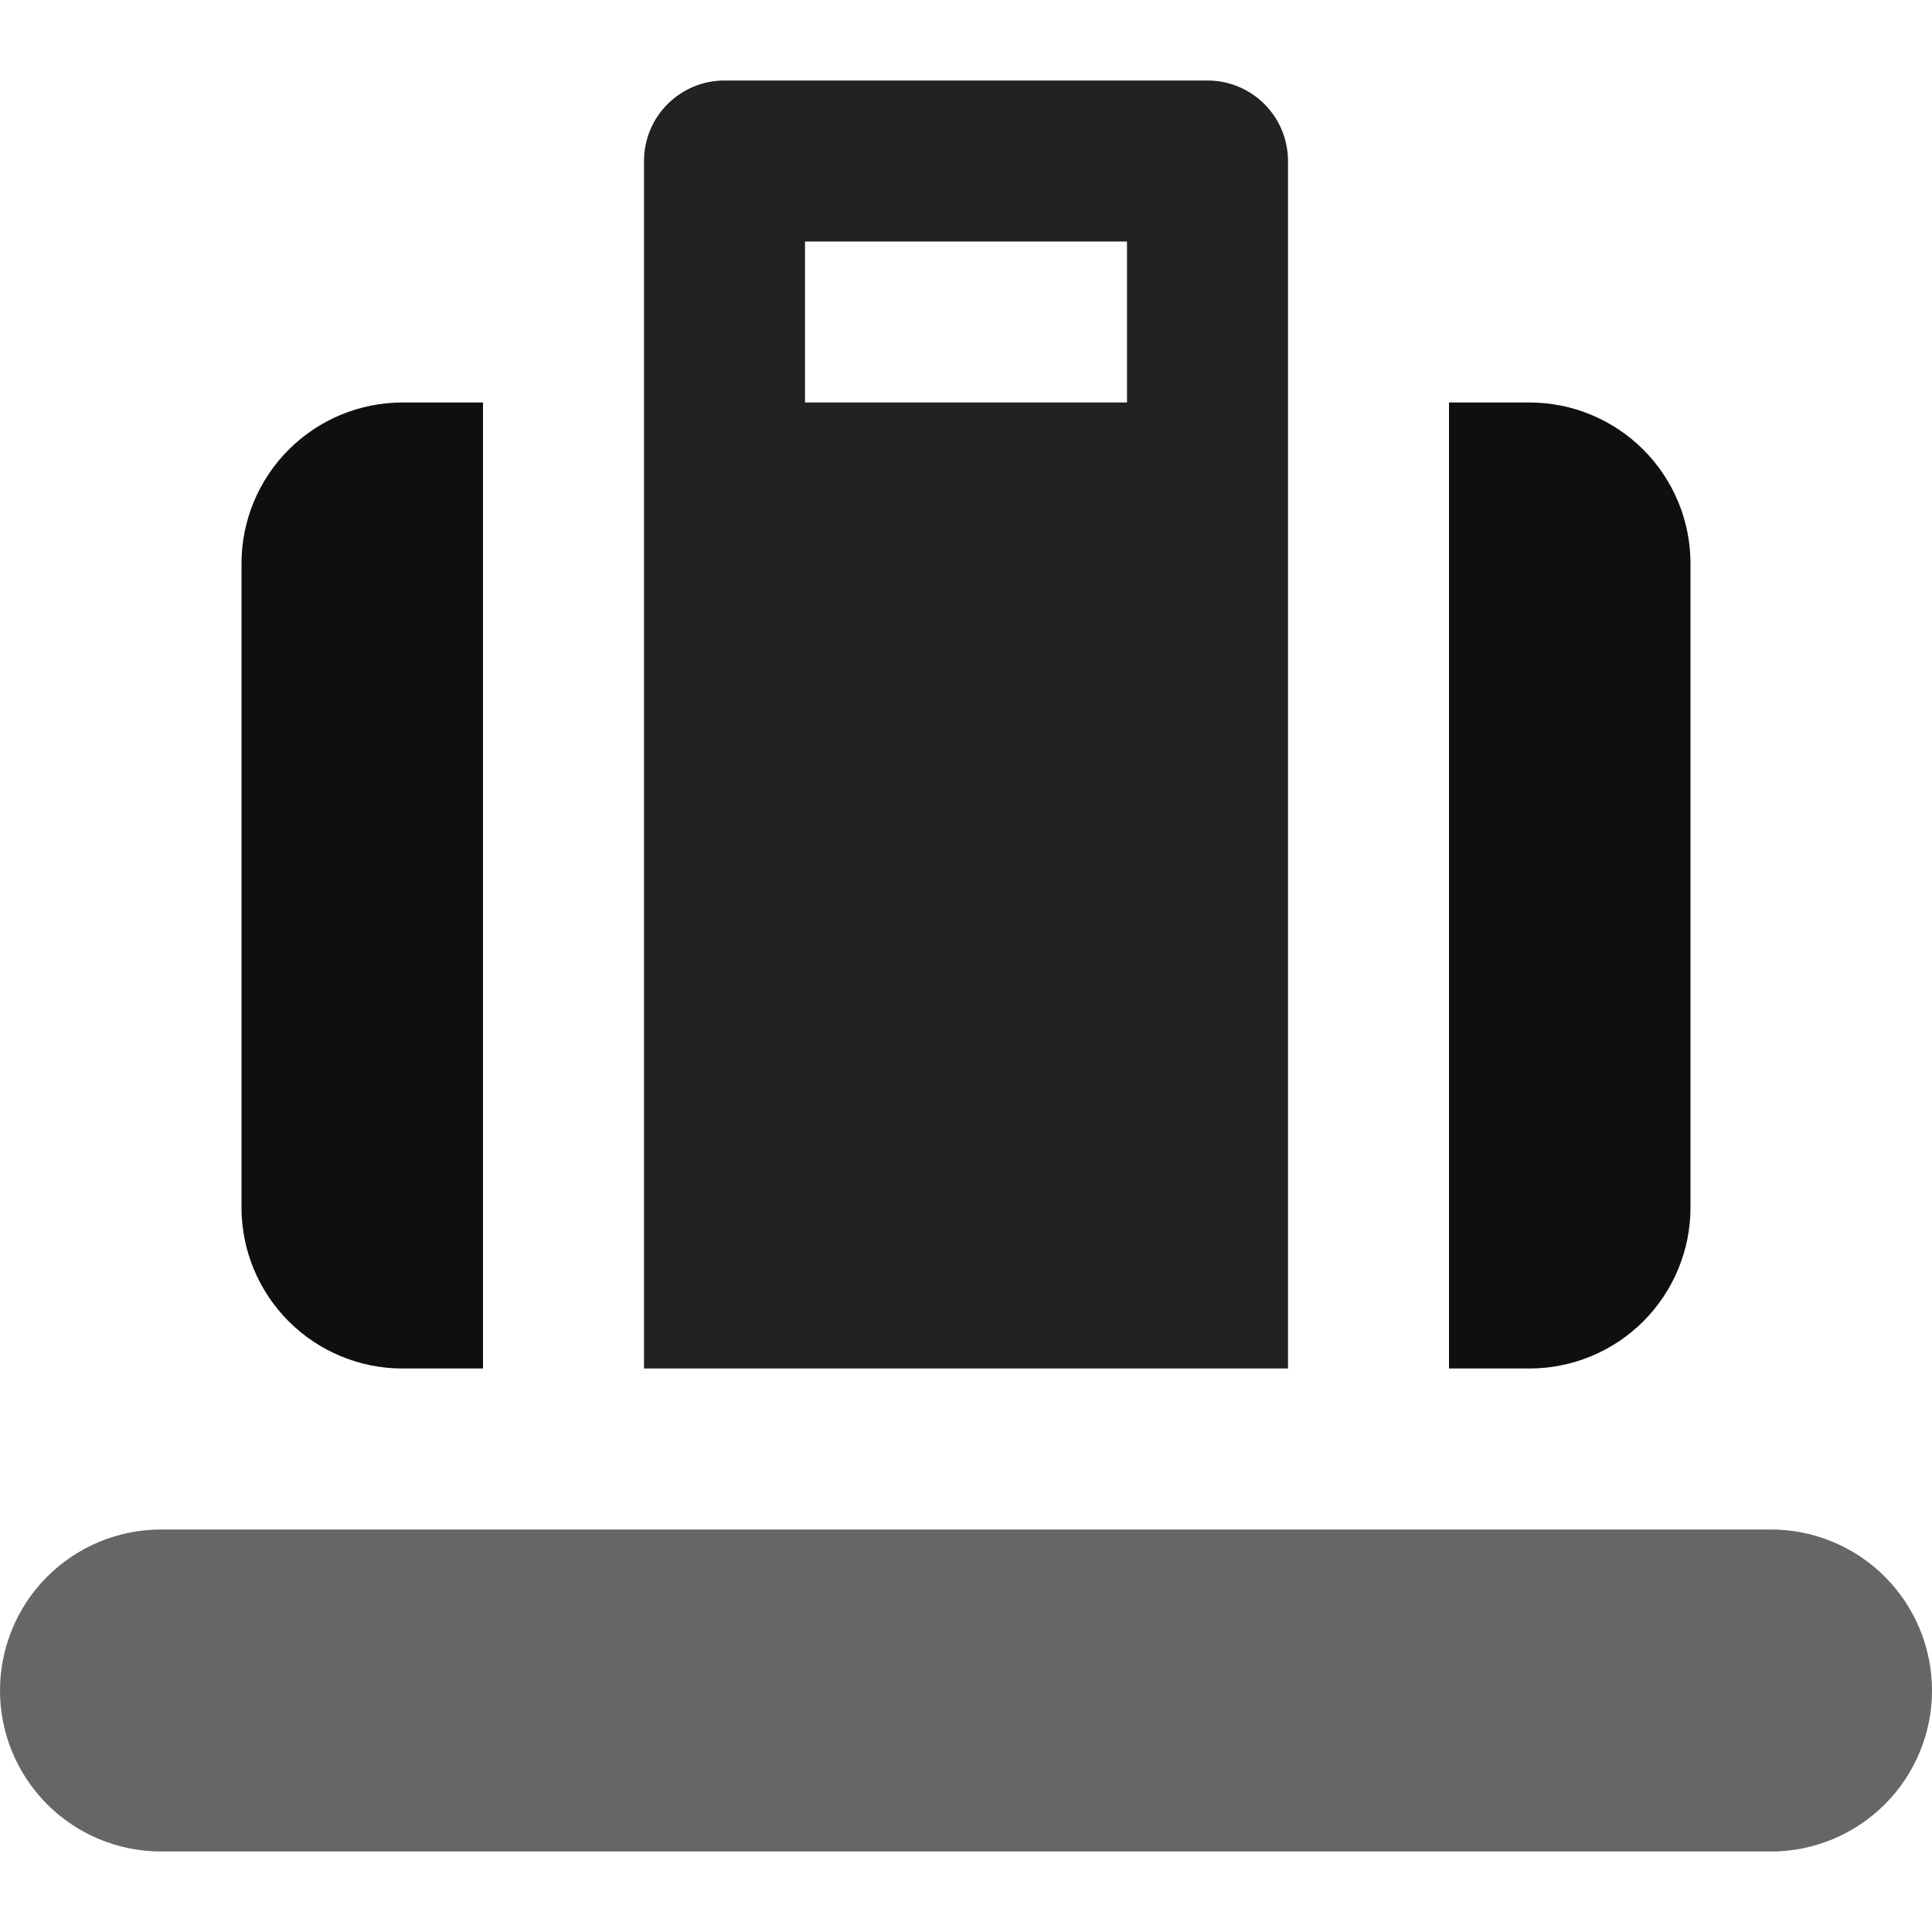
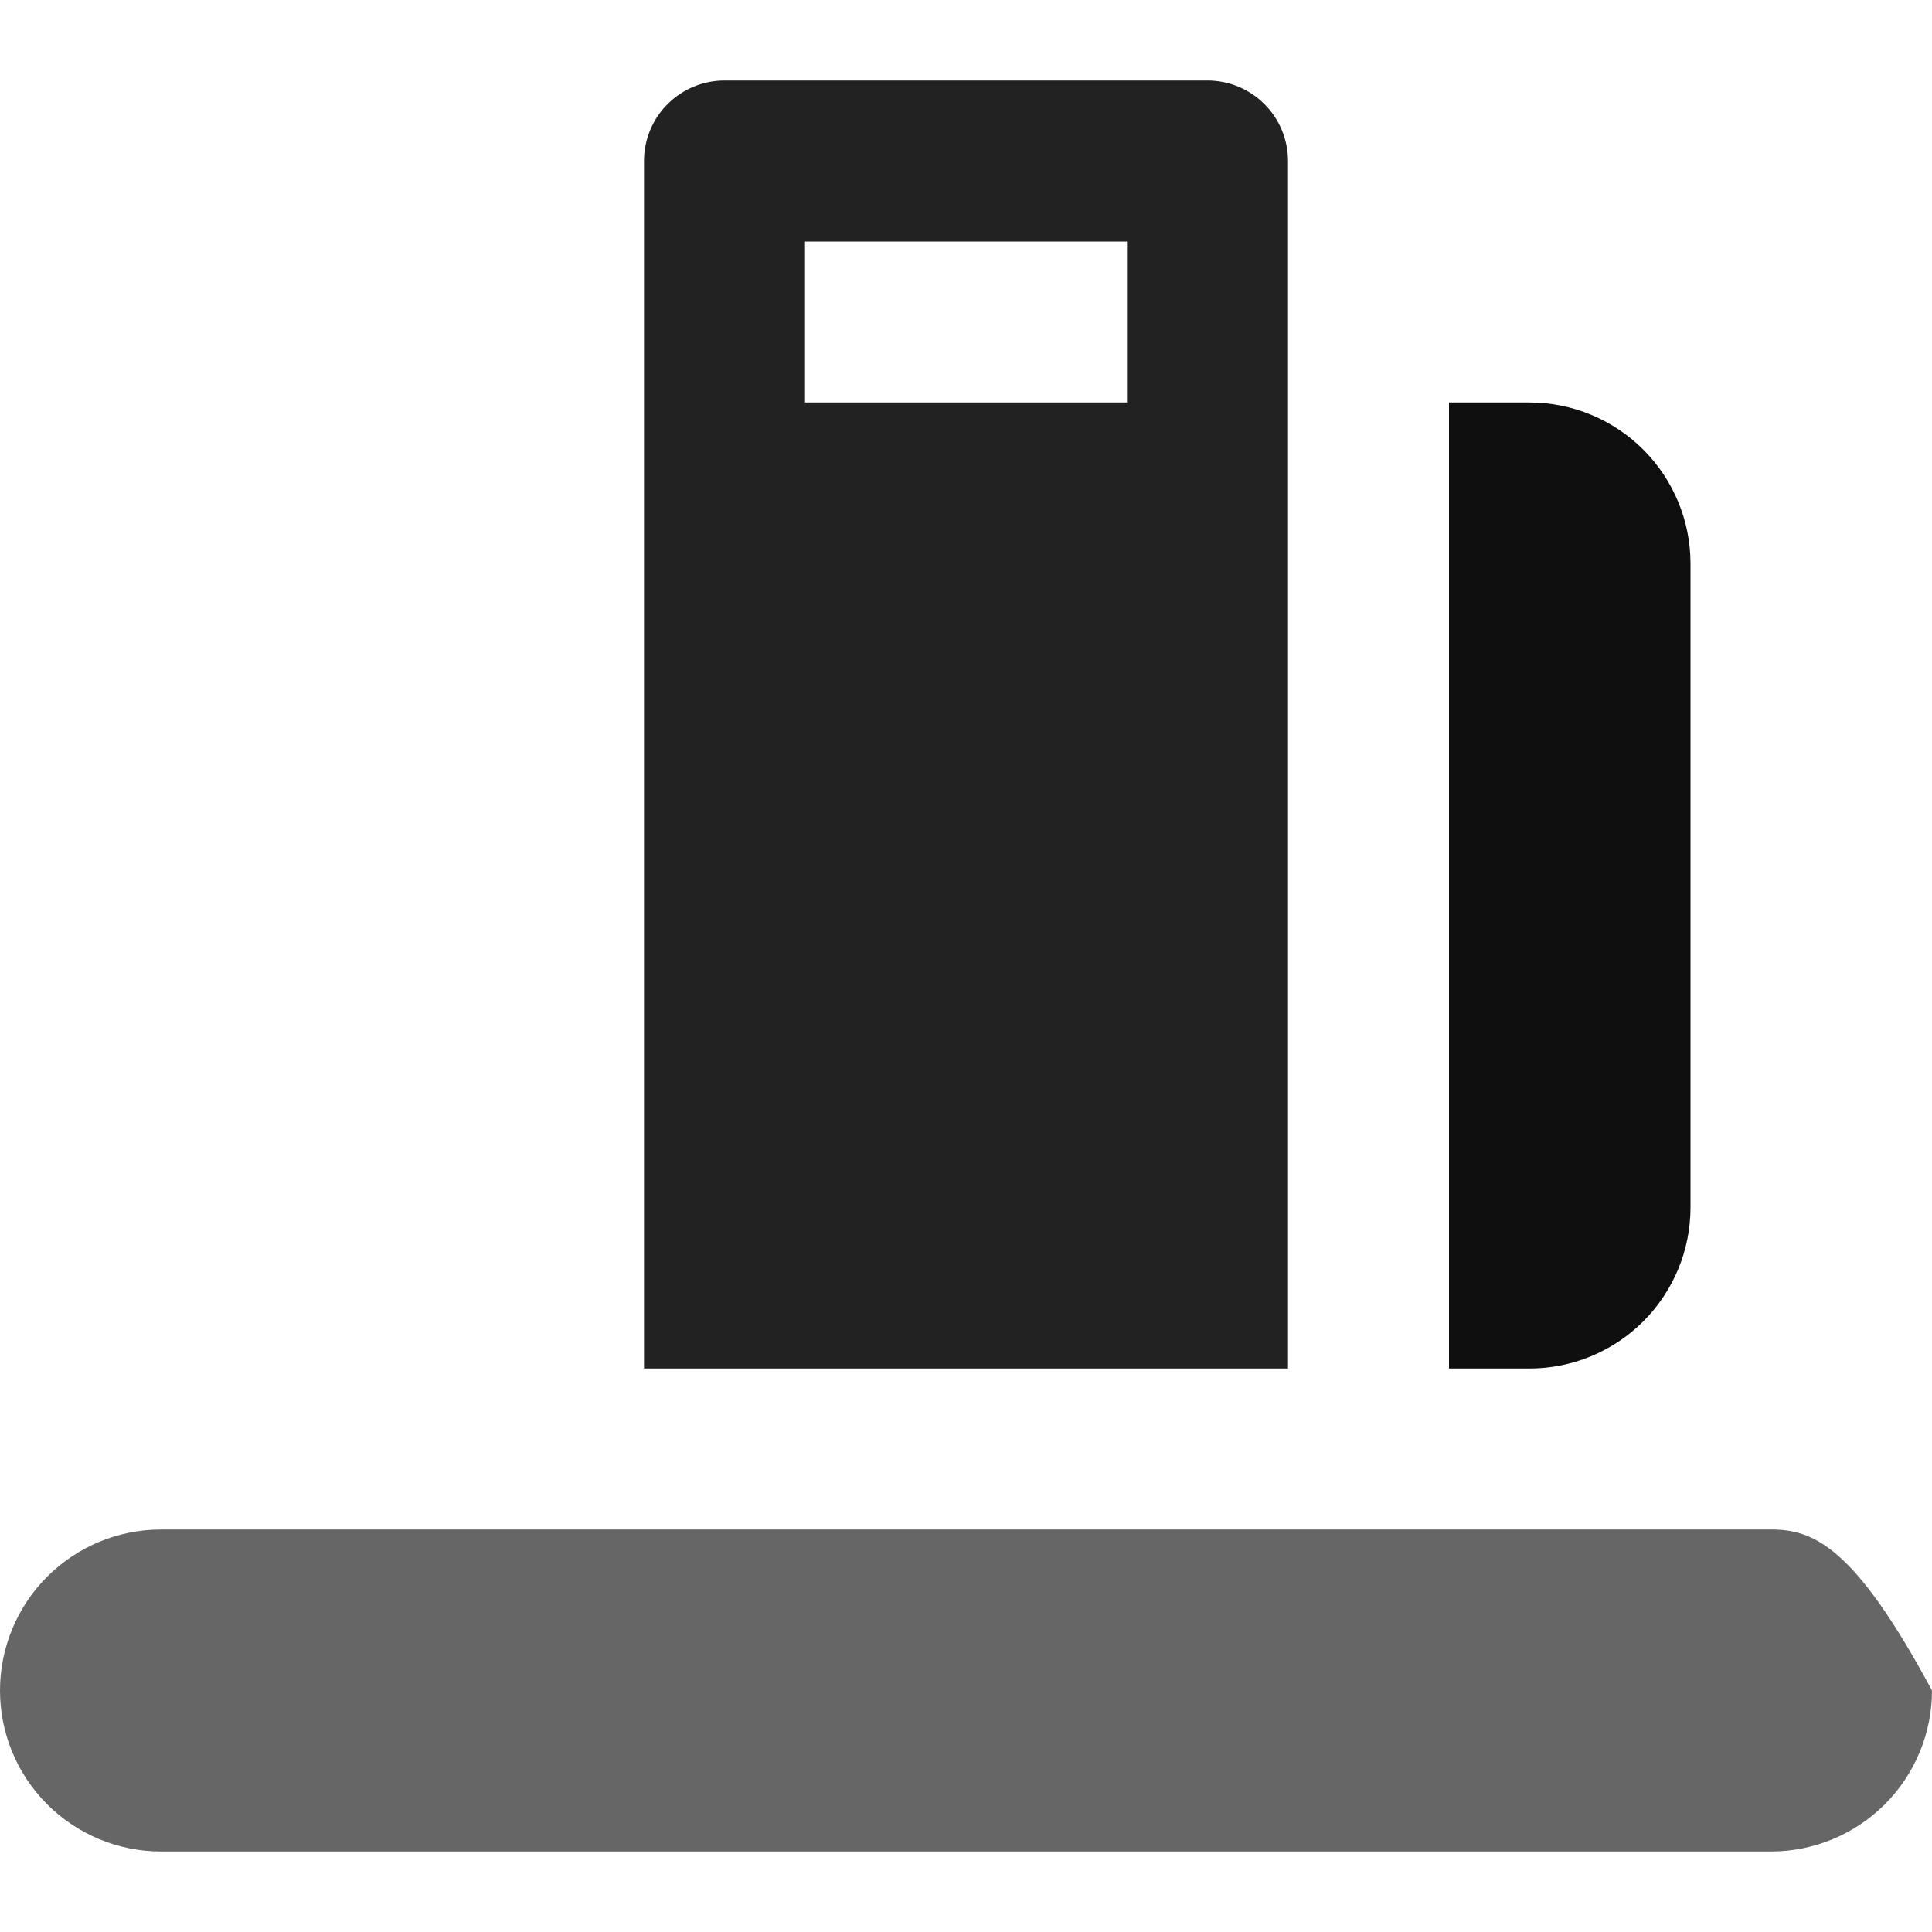
<svg xmlns="http://www.w3.org/2000/svg" width="24" height="24" viewBox="0 0 24 24" fill="none">
-   <path d="M22 19H2C1.47 19 0.961 19.211 0.586 19.586C0.211 19.961 0 20.47 0 21C0 21.53 0.211 22.039 0.586 22.414C0.961 22.789 1.47 23 2 23H22C22.53 23 23.039 22.789 23.414 22.414C23.789 22.039 24 21.53 24 21C24 20.47 23.789 19.961 23.414 19.586C23.039 19.211 22.53 19 22 19Z" fill="#666666" />
-   <path d="M6 5H5C4.47 5 3.961 5.211 3.586 5.586C3.211 5.961 3 6.47 3 7V15C3 15.53 3.211 16.039 3.586 16.414C3.961 16.789 4.47 17 5 17H6V5Z" fill="#0F0F0F" />
+   <path d="M22 19H2C1.47 19 0.961 19.211 0.586 19.586C0.211 19.961 0 20.47 0 21C0 21.53 0.211 22.039 0.586 22.414C0.961 22.789 1.47 23 2 23H22C22.53 23 23.039 22.789 23.414 22.414C23.789 22.039 24 21.53 24 21C23.039 19.211 22.53 19 22 19Z" fill="#666666" />
  <path d="M19 5H18V17H19C19.53 17 20.039 16.789 20.414 16.414C20.789 16.039 21 15.53 21 15V7C21 6.47 20.789 5.961 20.414 5.586C20.039 5.211 19.53 5 19 5Z" fill="#0F0F0F" />
  <path d="M16 2C16 1.735 15.895 1.48 15.707 1.293C15.52 1.105 15.265 1 15 1H9C8.735 1 8.48 1.105 8.293 1.293C8.105 1.48 8 1.735 8 2V17H16V2ZM14 5H10V3H14V5Z" fill="#222222" />
</svg>